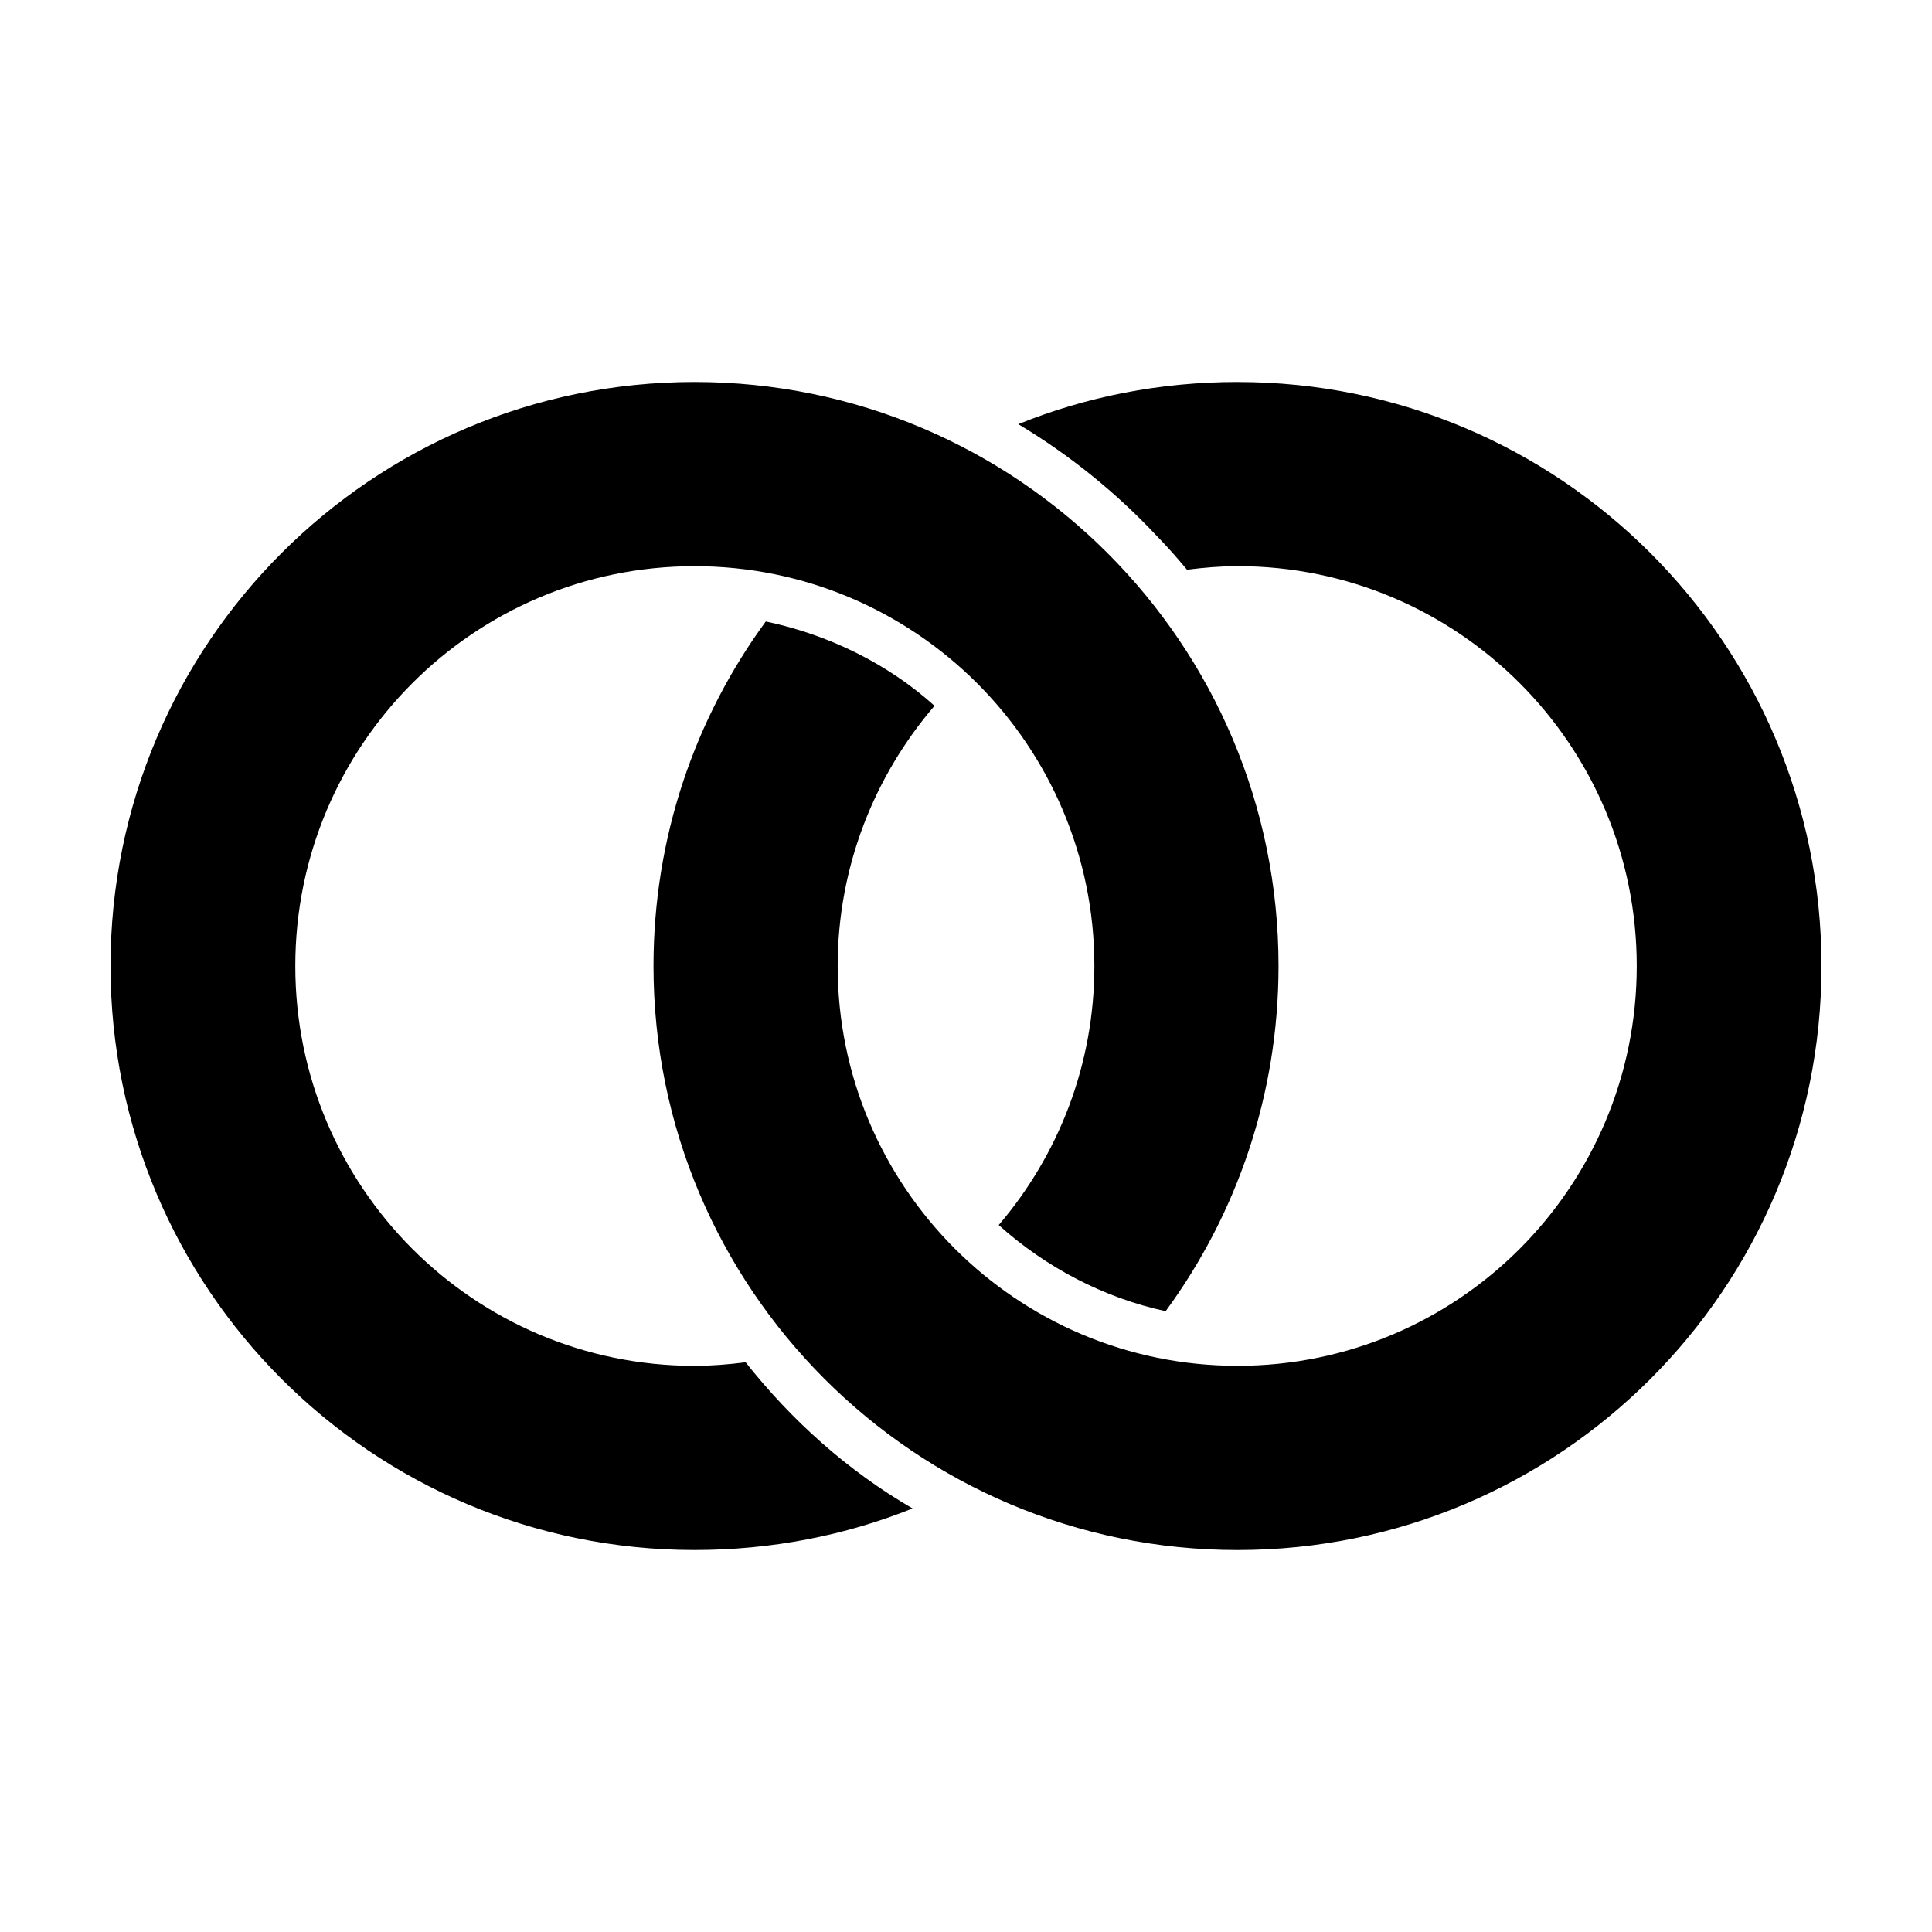
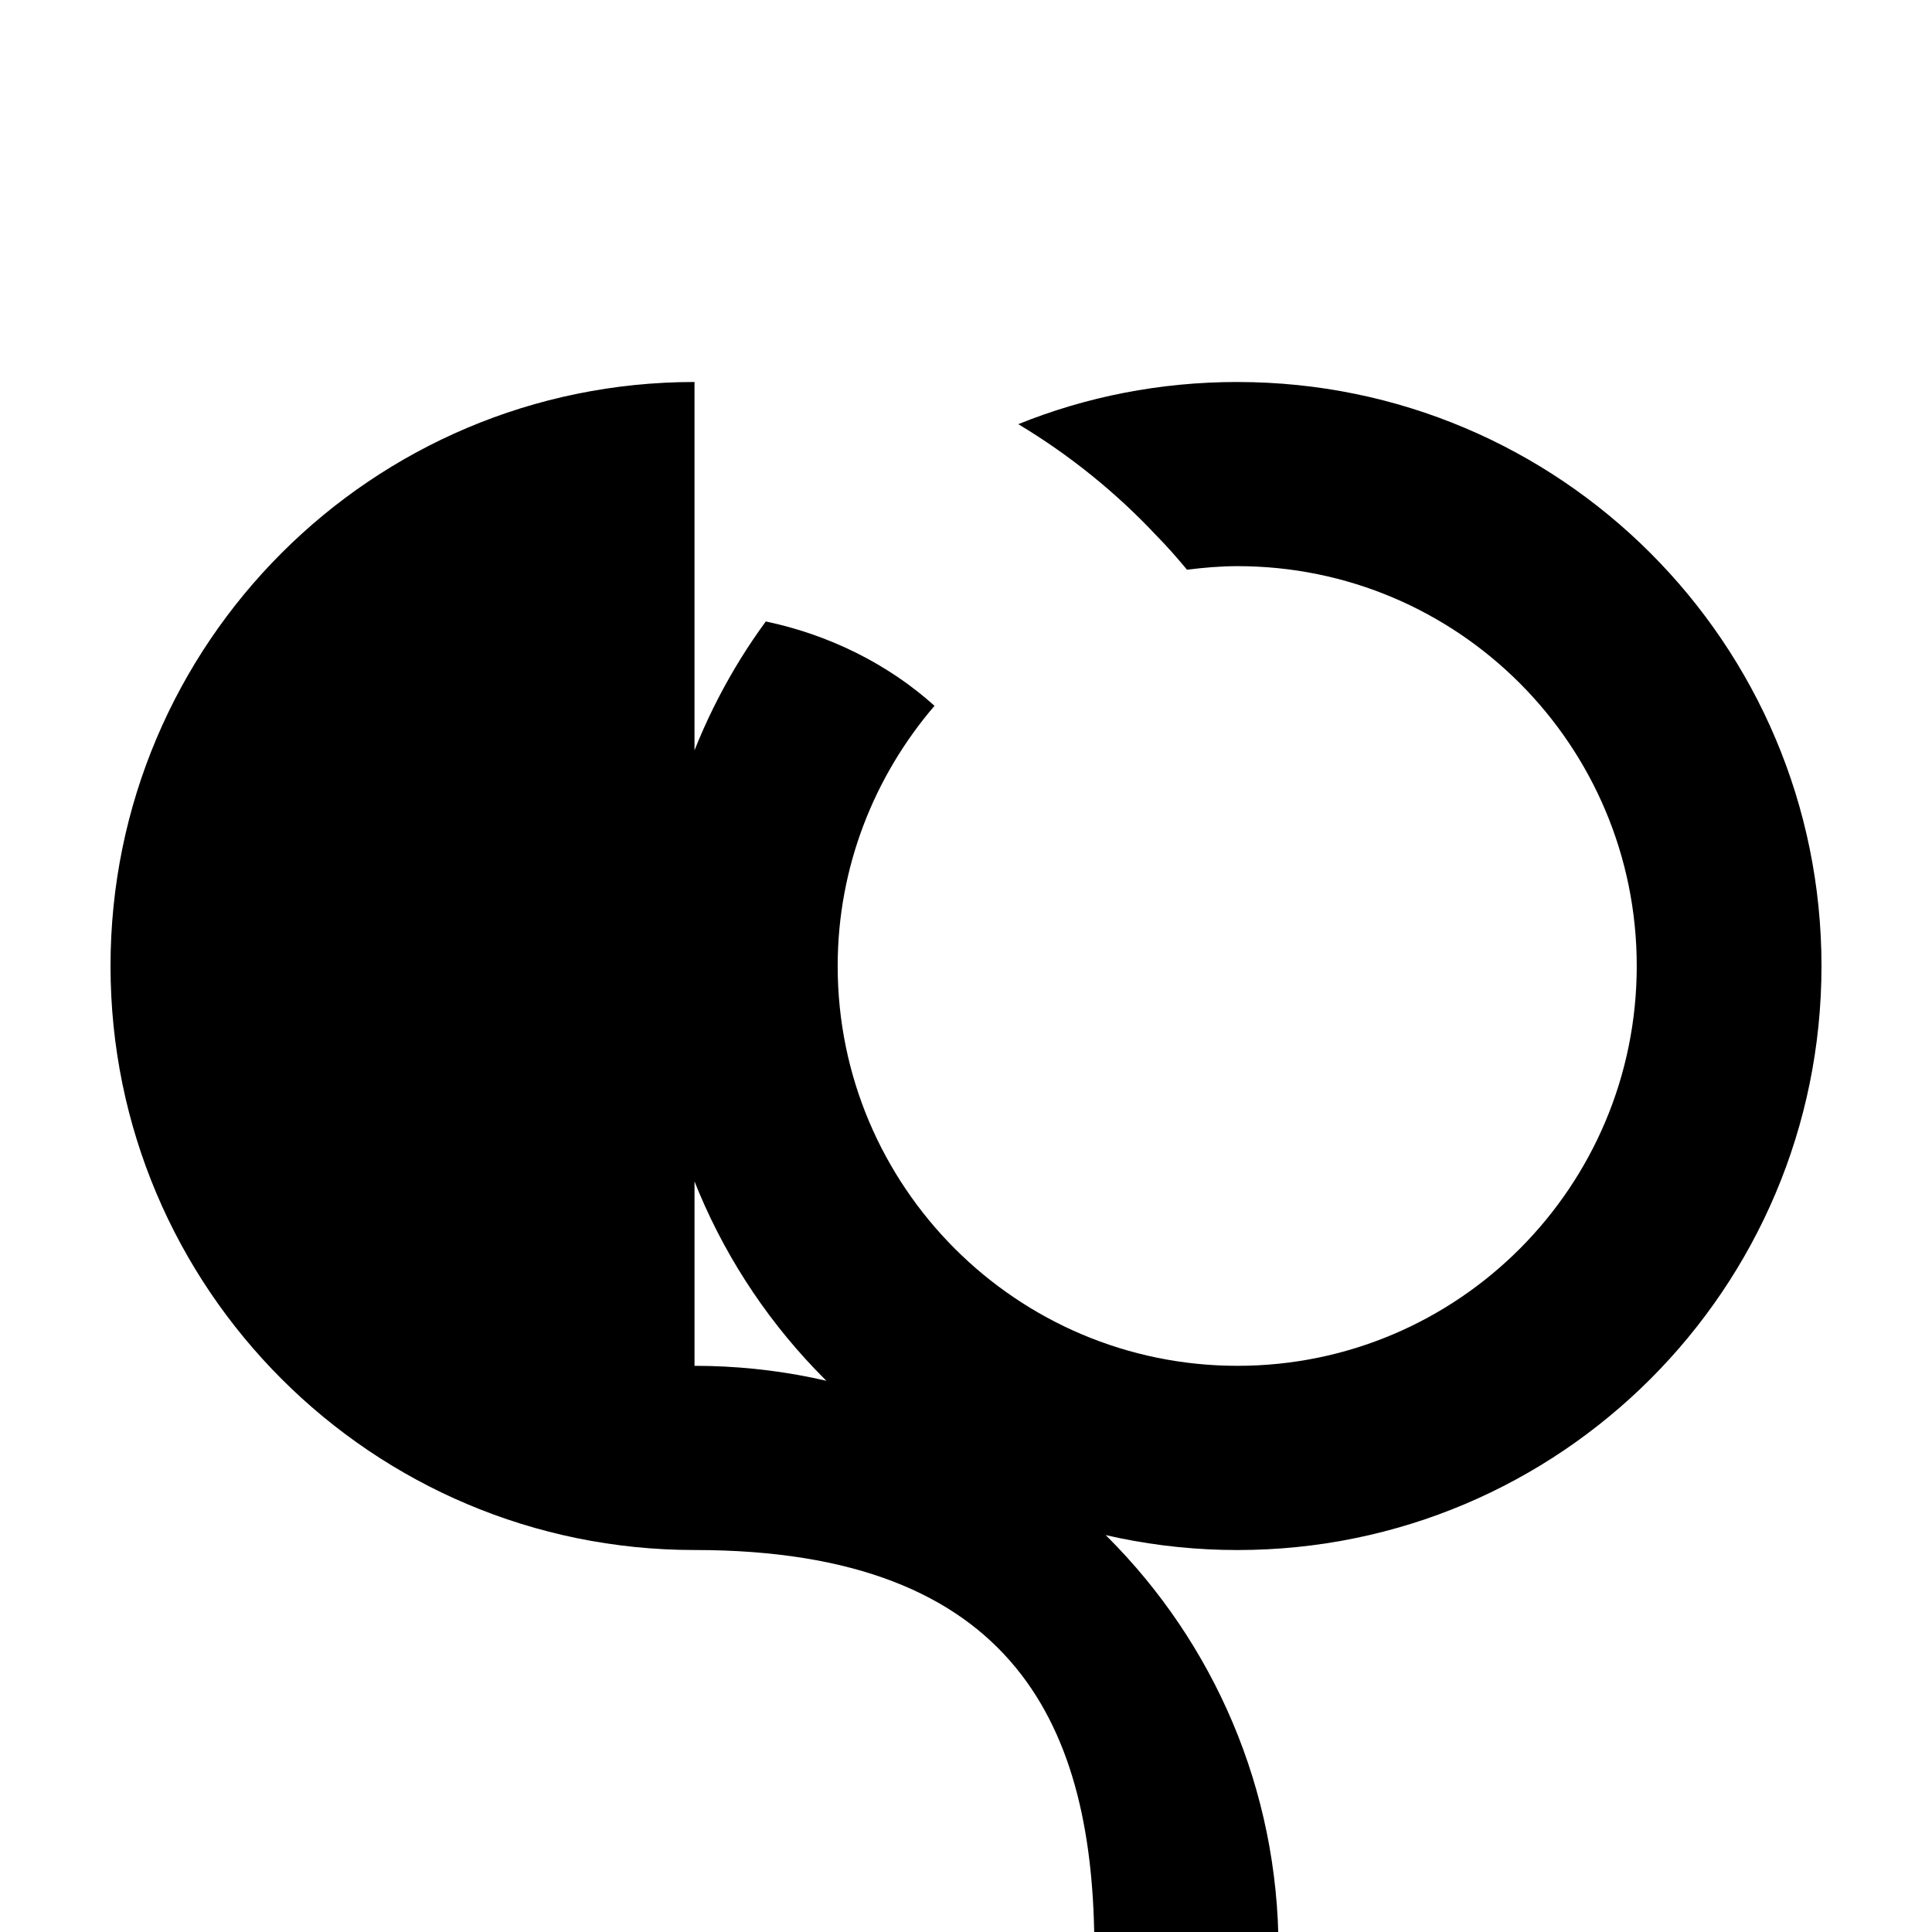
<svg xmlns="http://www.w3.org/2000/svg" fill="#000000" width="800px" height="800px" version="1.1" viewBox="144 144 512 512">
-   <path d="m328.05 245.23c-85.469 0-154.76 69.293-154.76 154.77s69.293 154.77 154.77 154.77c20.395 0 39.953-3.856 57.781-11.02-17.133-9.926-32.043-23.297-44.242-38.73-4.418 0.562-8.973 0.945-13.539 0.945-58.48 0-105.8-47.477-105.8-105.96 0-58.48 47.32-105.96 105.8-105.96s105.96 47.477 105.96 105.96c0 26.223-9.562 50.152-25.348 68.645 12.473 11.215 27.84 19.289 44.242 22.828 18.781-25.621 29.91-57.277 29.91-91.477 0-85.473-69.293-154.77-154.77-154.77zm143.9 0c-20.527 0-40.168 3.918-58.094 11.18 13.492 8.078 25.98 18.156 36.684 29.598 2.856 2.906 5.445 5.859 8.031 8.973 4.379-0.551 8.852-0.945 13.383-0.945 58.48 0 105.8 47.477 105.8 105.96 0 58.48-47.32 105.96-105.8 105.96-58.484 0.004-105.96-47.473-105.96-105.95 0-26.32 9.766-50.434 25.664-68.957-12.441-11.219-28.188-18.891-44.715-22.355-18.742 25.598-29.758 57.16-29.758 91.312 0 85.473 69.293 154.77 154.77 154.77 85.473-0.004 154.76-69.297 154.76-154.77 0-85.473-69.289-154.77-154.76-154.77z" />
+   <path d="m328.05 245.23c-85.469 0-154.76 69.293-154.76 154.77s69.293 154.77 154.77 154.77s105.96 47.477 105.96 105.96c0 26.223-9.562 50.152-25.348 68.645 12.473 11.215 27.84 19.289 44.242 22.828 18.781-25.621 29.91-57.277 29.91-91.477 0-85.473-69.293-154.77-154.77-154.77zm143.9 0c-20.527 0-40.168 3.918-58.094 11.18 13.492 8.078 25.98 18.156 36.684 29.598 2.856 2.906 5.445 5.859 8.031 8.973 4.379-0.551 8.852-0.945 13.383-0.945 58.48 0 105.8 47.477 105.8 105.96 0 58.48-47.32 105.96-105.8 105.96-58.484 0.004-105.96-47.473-105.96-105.95 0-26.32 9.766-50.434 25.664-68.957-12.441-11.219-28.188-18.891-44.715-22.355-18.742 25.598-29.758 57.16-29.758 91.312 0 85.473 69.293 154.77 154.77 154.77 85.473-0.004 154.76-69.297 154.76-154.77 0-85.473-69.289-154.77-154.76-154.77z" />
</svg>